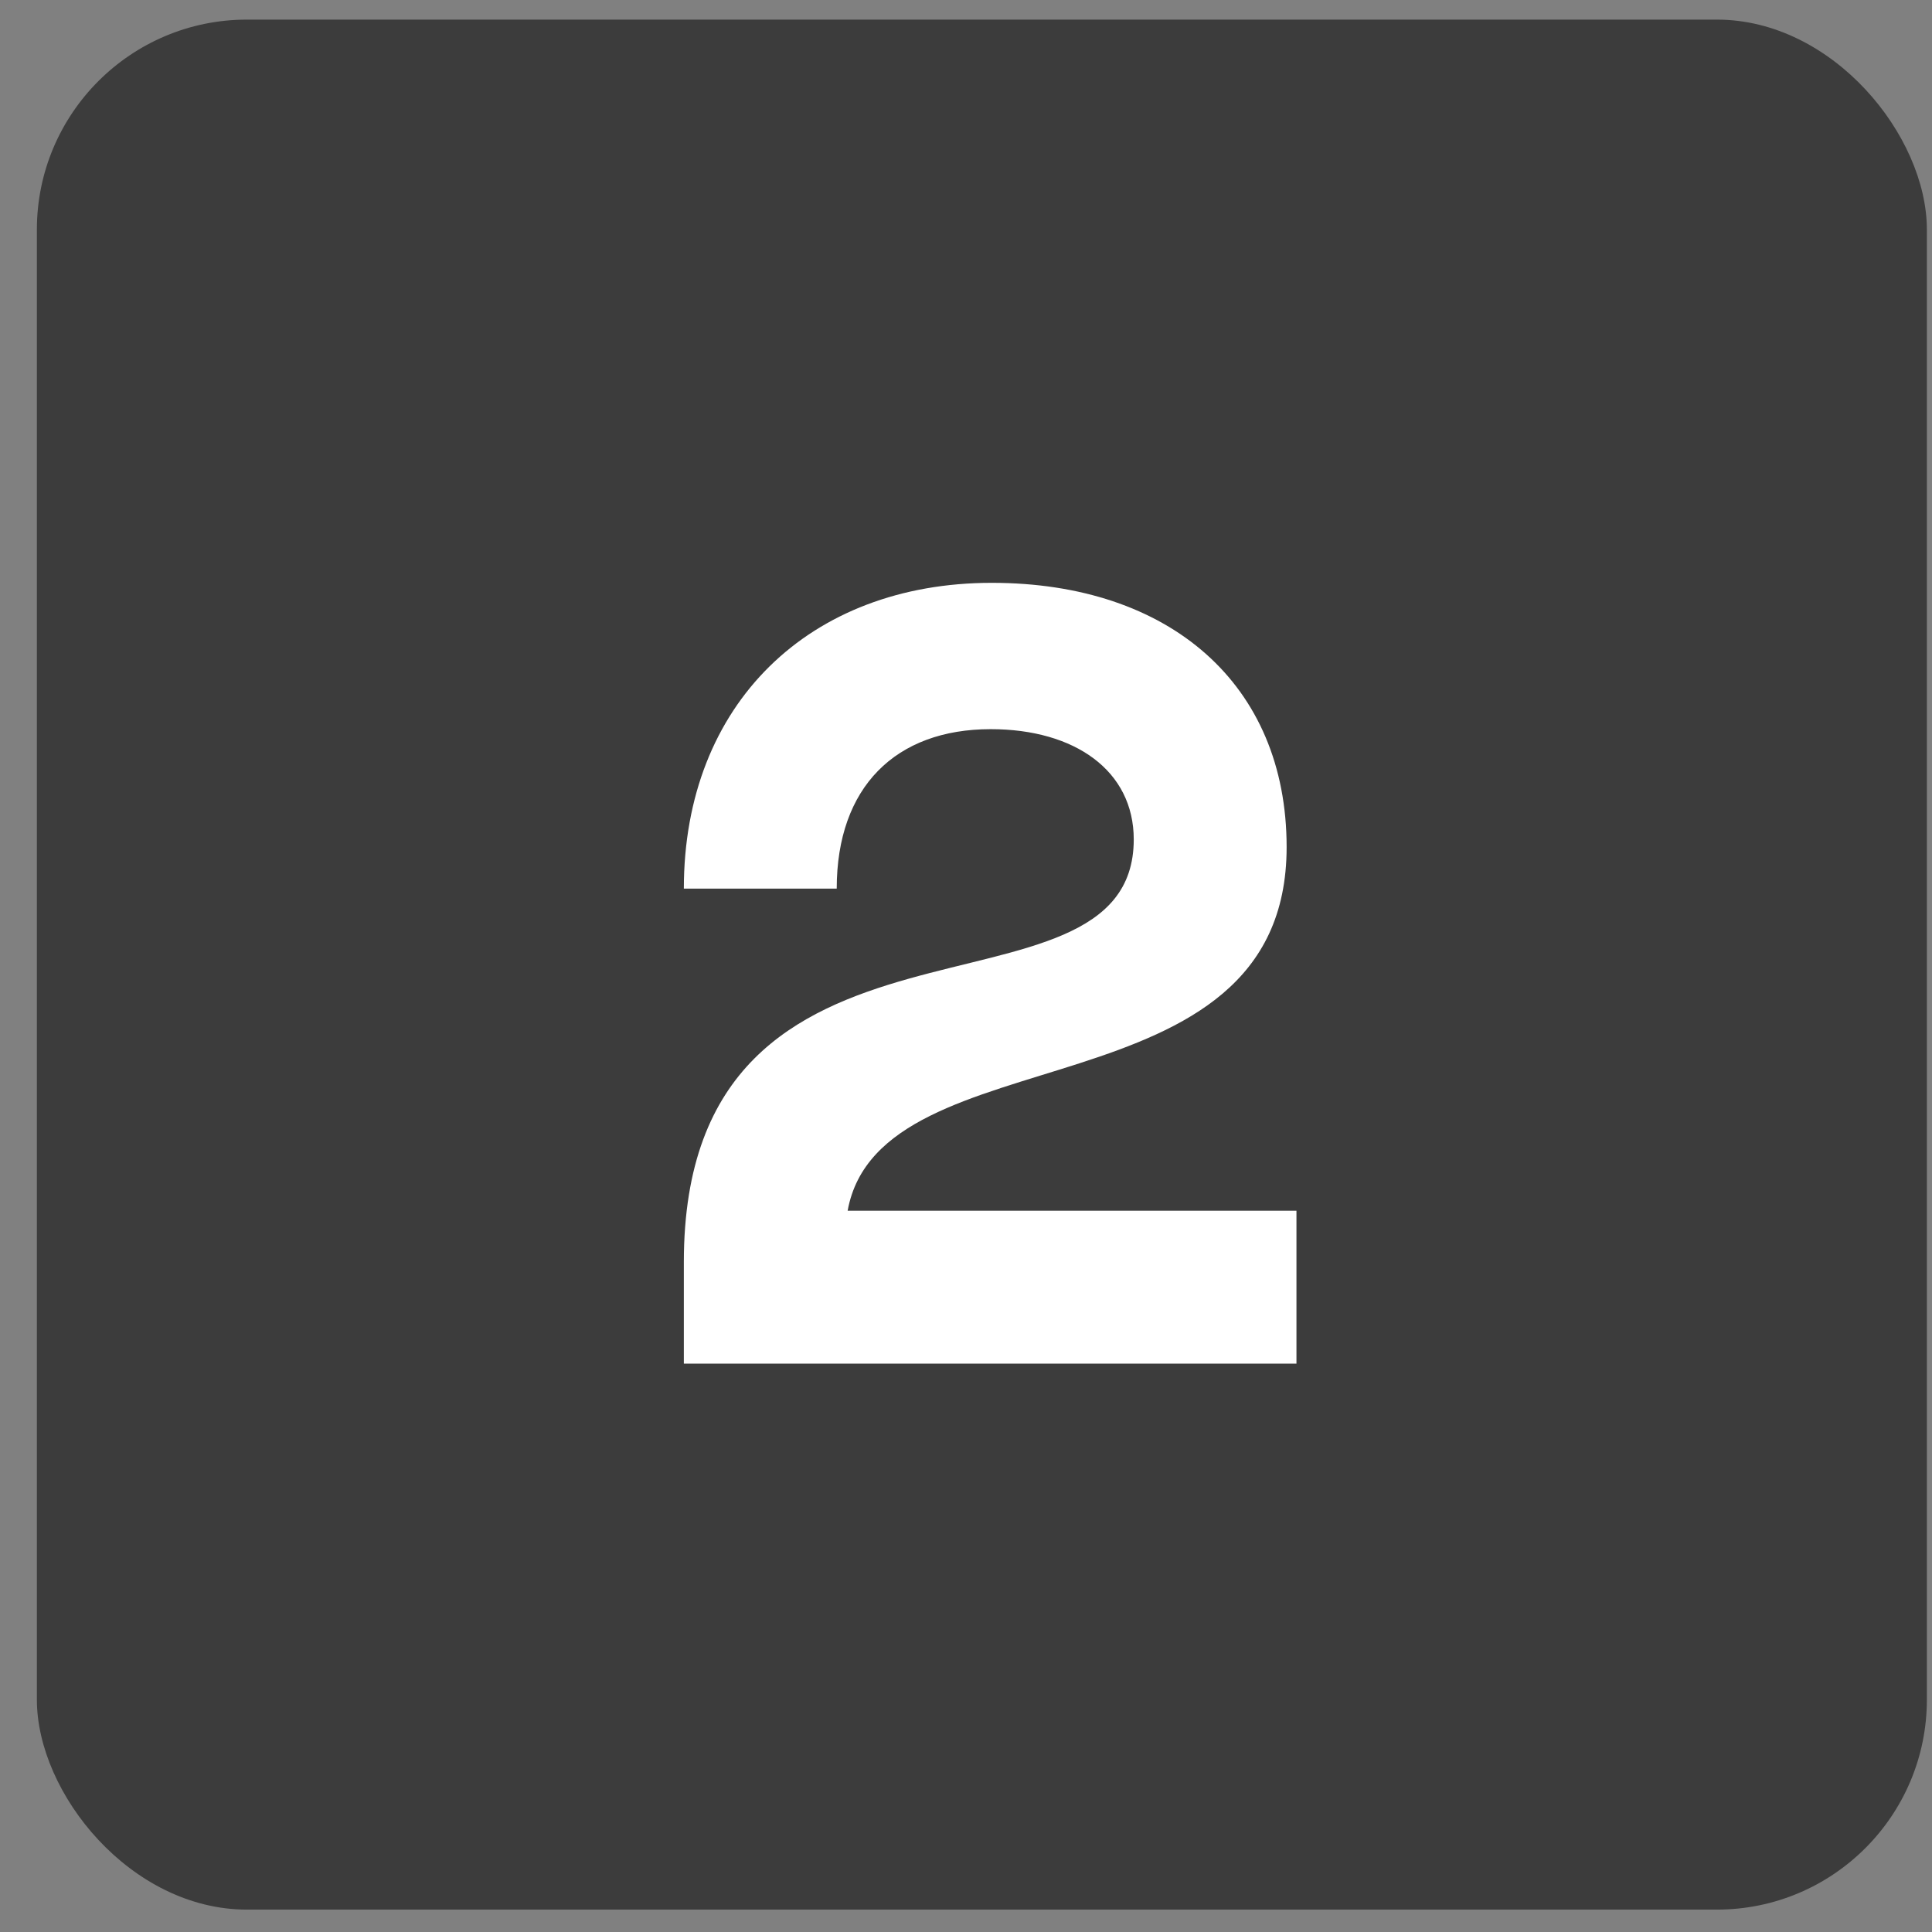
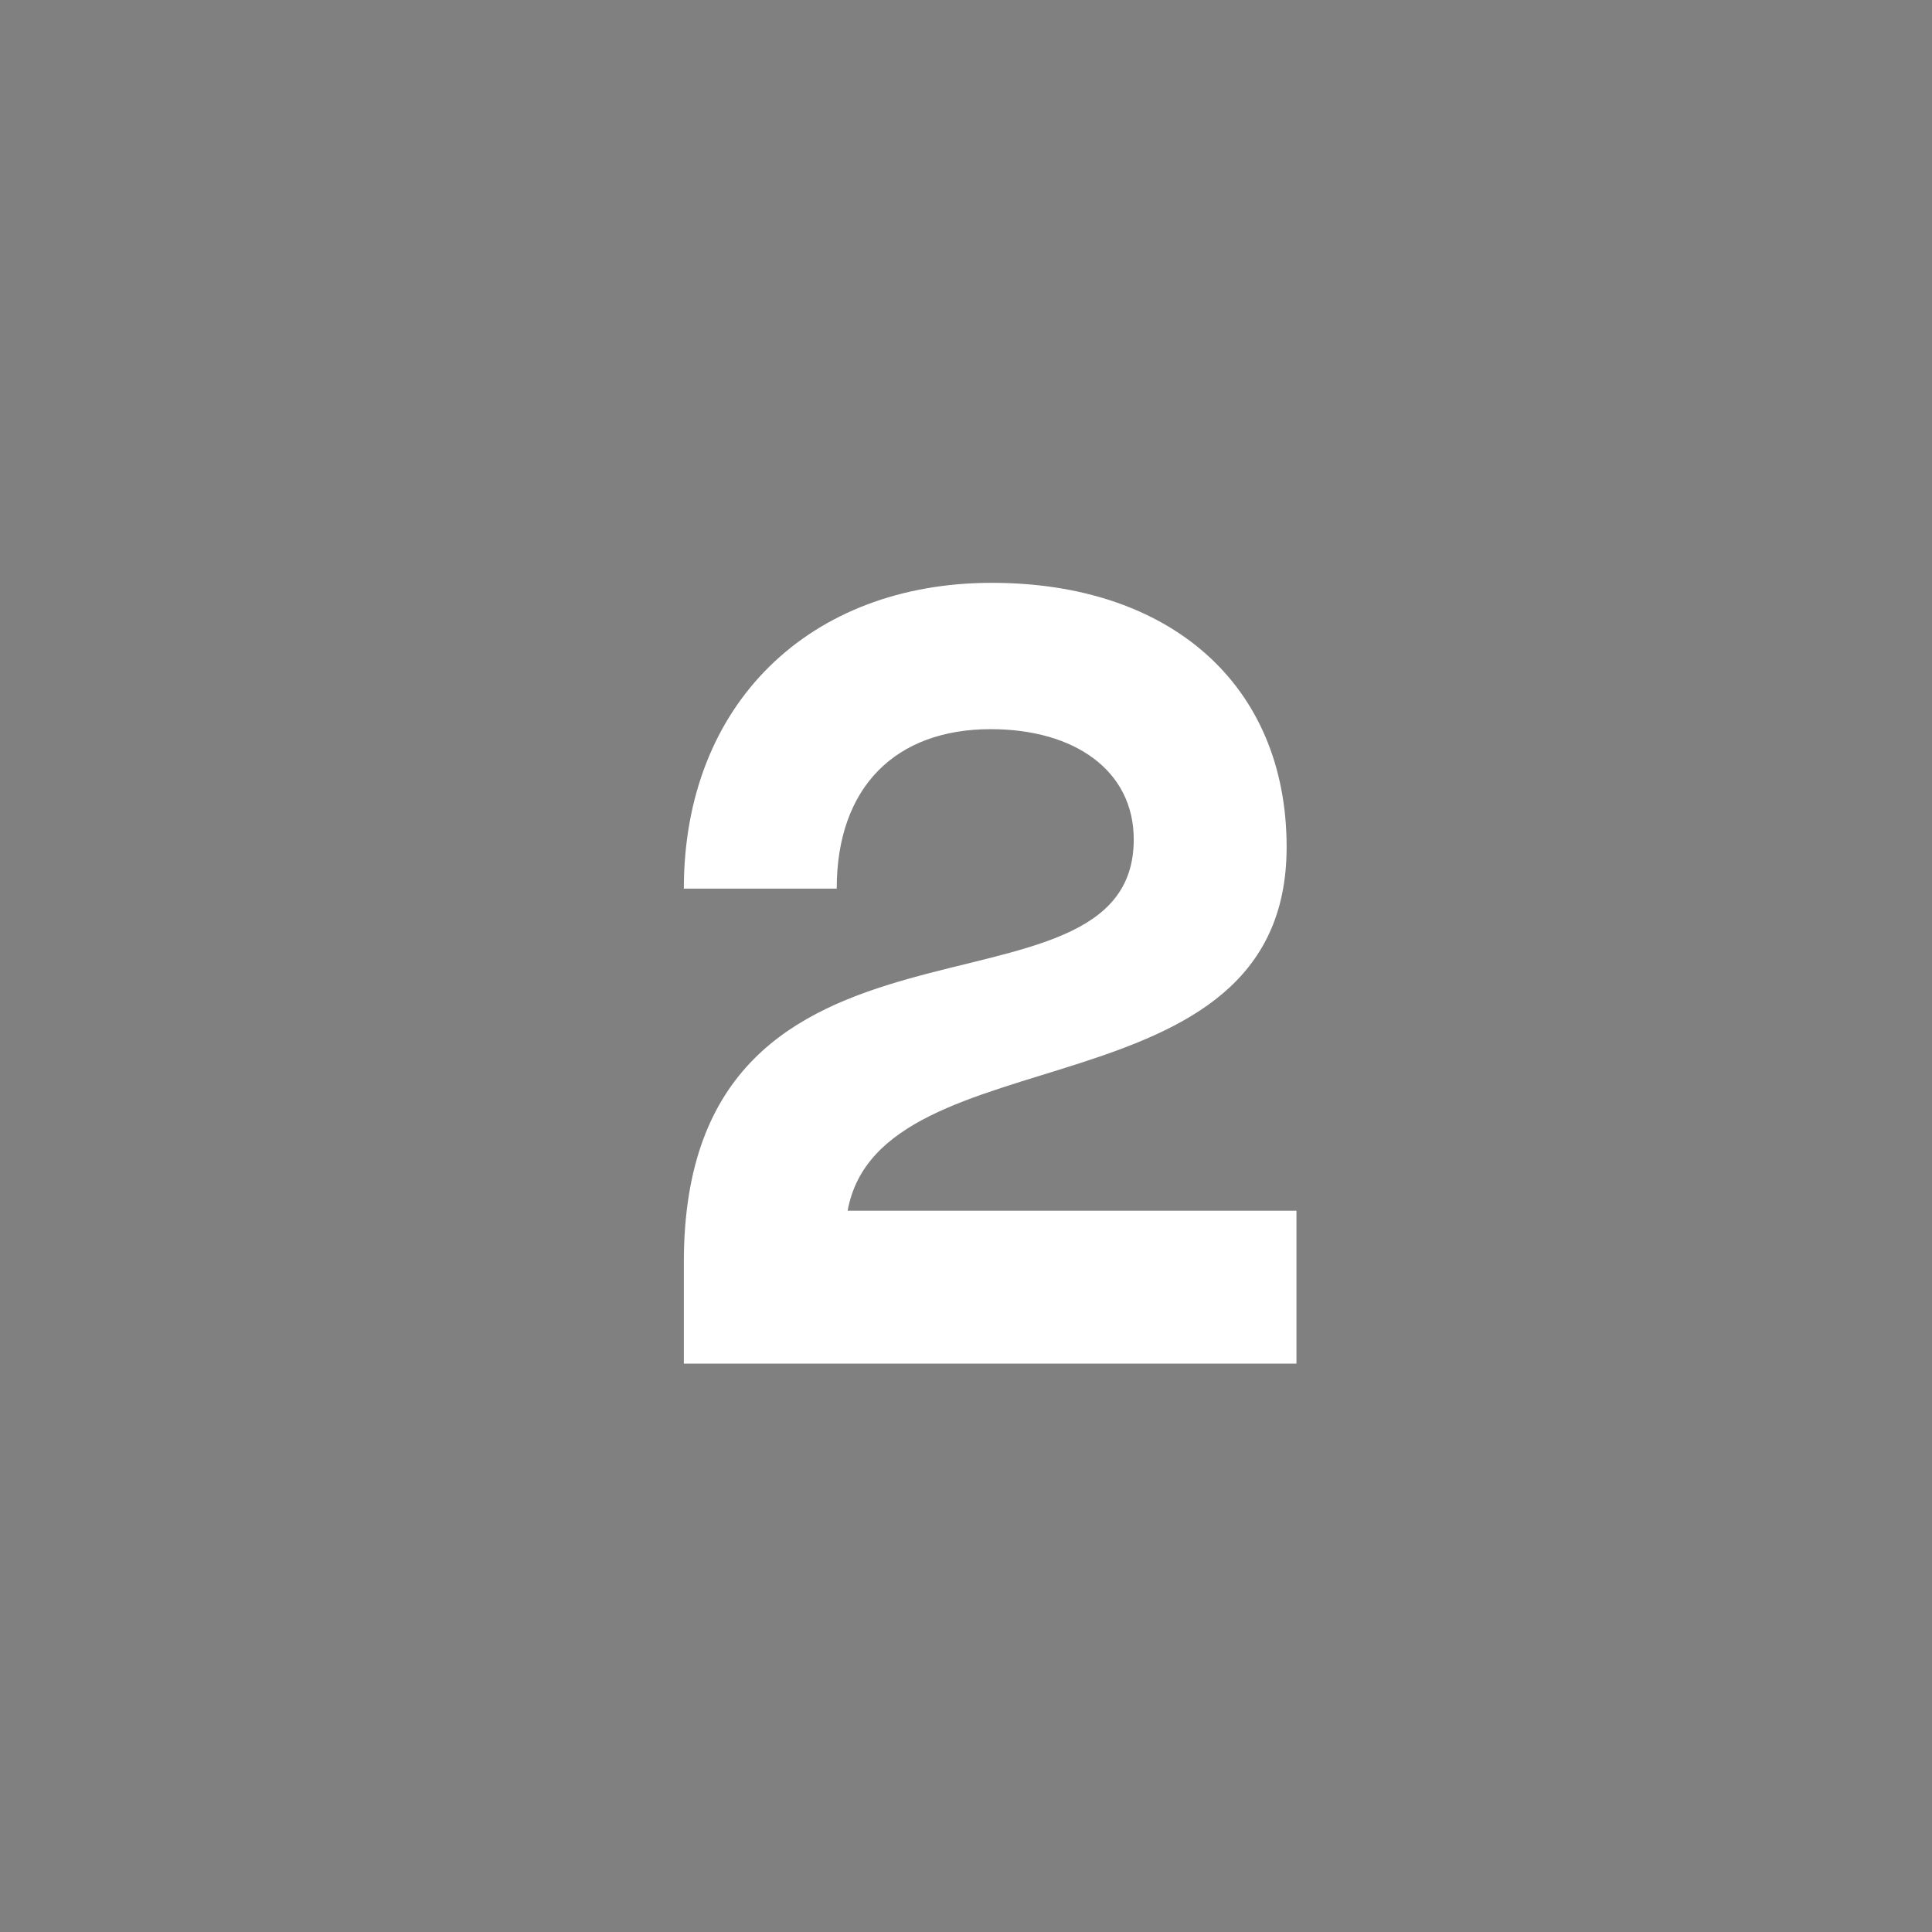
<svg xmlns="http://www.w3.org/2000/svg" width="46" height="46" viewBox="0 0 46 46" fill="none">
  <rect x="0" y="0" width="46" height="46" fill="#808080" stroke="none" />
-   <rect x="0.878" y="0.467" width="45" height="45" rx="5" fill="#3C3C3C" />
  <path d="M23.614 13.877C27.852 13.877 30.634 16.295 30.634 20.169C30.634 26.669 20.962 24.511 20.182 28.827H30.868V32.467H16.282V30.049C16.282 20.715 26.994 24.745 26.994 19.987C26.994 18.349 25.59 17.361 23.588 17.361C21.326 17.361 19.922 18.739 19.922 21.157H16.282C16.282 16.763 19.272 13.877 23.614 13.877Z" fill="white" />
</svg>